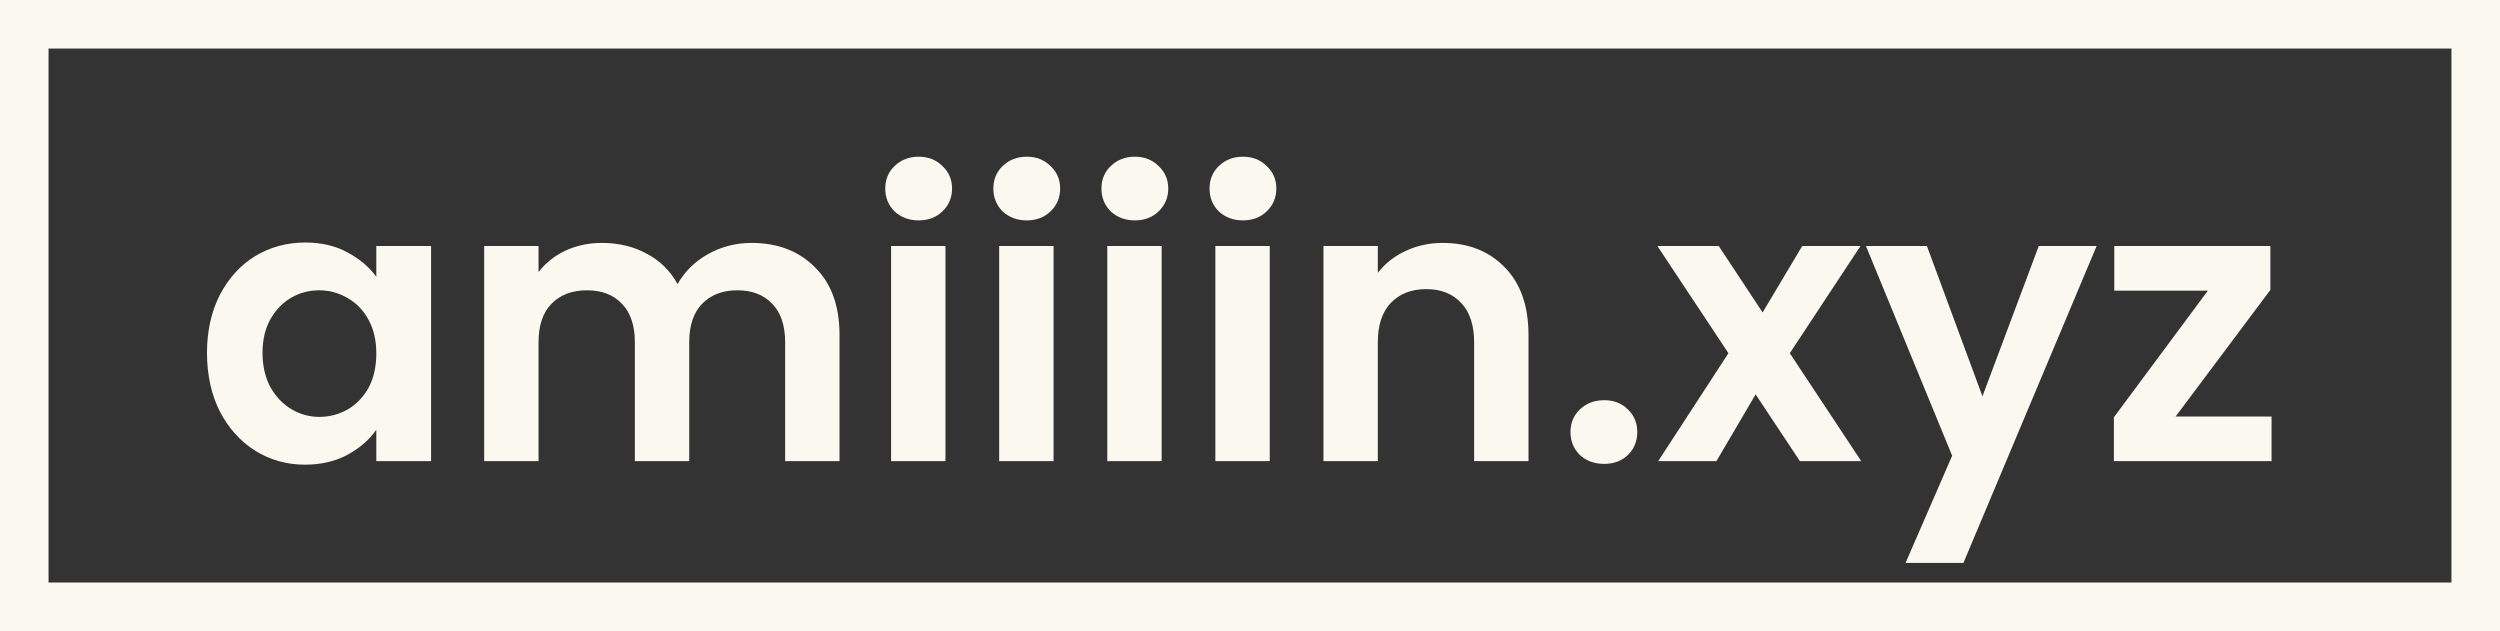
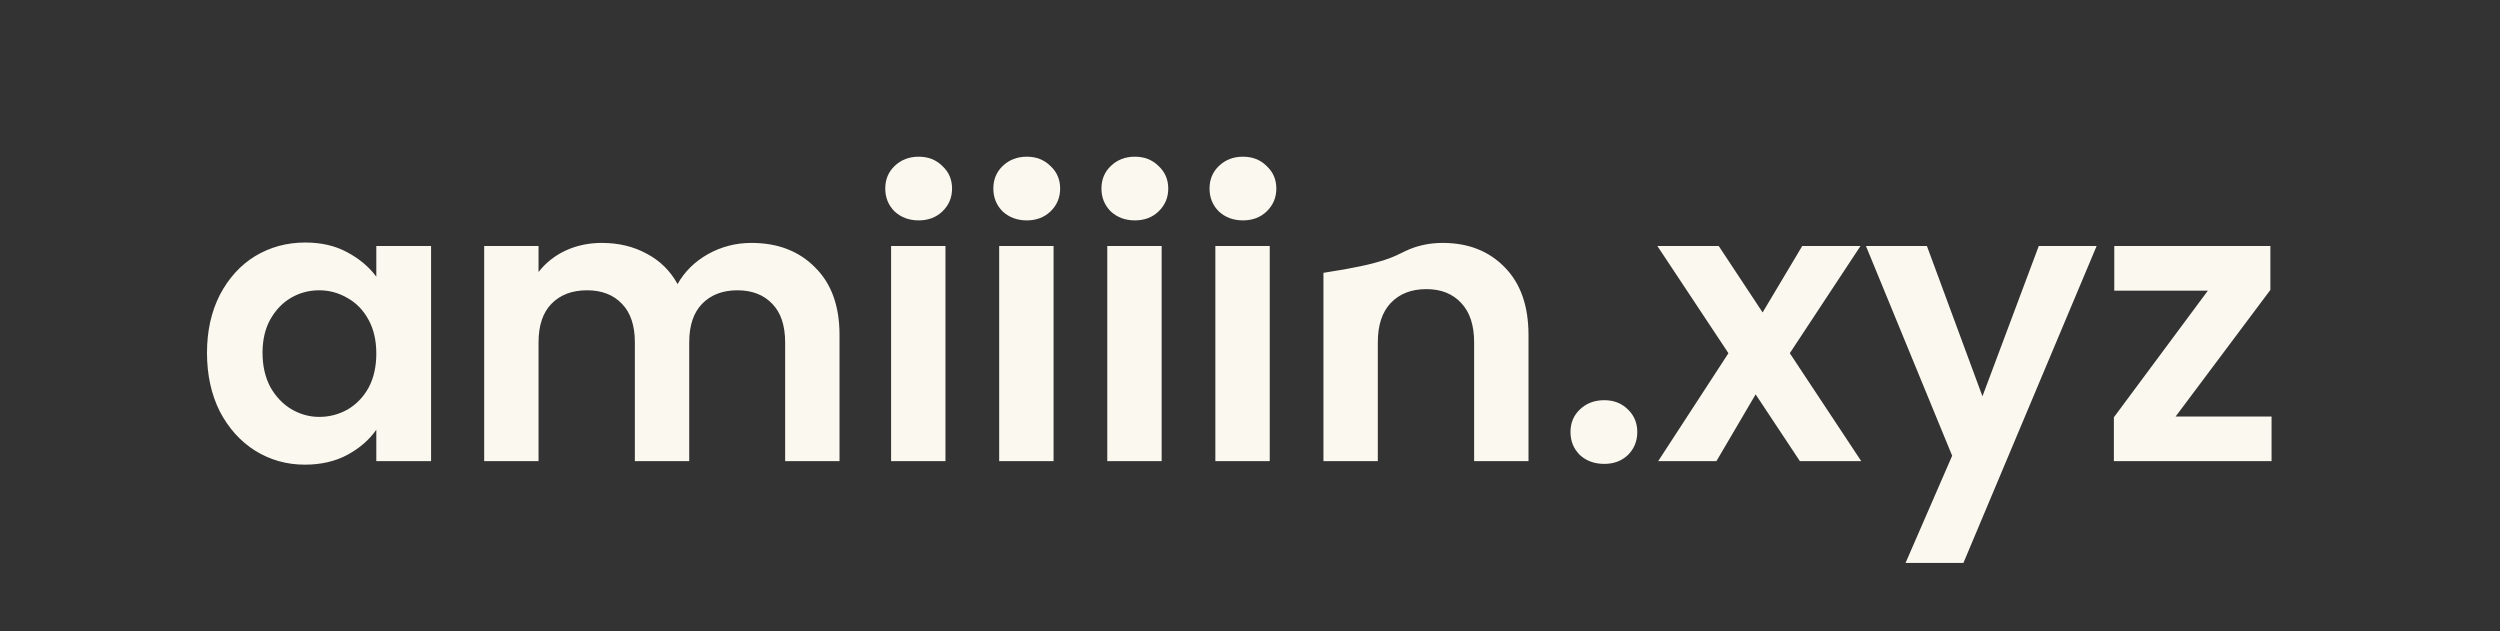
<svg xmlns="http://www.w3.org/2000/svg" width="103" height="26" viewBox="0 0 103 26" fill="none">
  <rect x="0" y="0" width="103" height="26" fill="#333333" stroke="none" />
-   <rect x="1" y="1" width="101" height="24" stroke="#FBF8EF" stroke-width="2" />
-   <path d="M8.528 14.536C8.528 13.64 8.704 12.845 9.056 12.152C9.419 11.459 9.904 10.925 10.512 10.552C11.131 10.179 11.819 9.992 12.576 9.992C13.237 9.992 13.813 10.125 14.304 10.392C14.805 10.659 15.205 10.995 15.504 11.4V10.136H17.76V19H15.504V17.704C15.216 18.12 14.816 18.467 14.304 18.744C13.803 19.011 13.221 19.144 12.56 19.144C11.813 19.144 11.131 18.952 10.512 18.568C9.904 18.184 9.419 17.645 9.056 16.952C8.704 16.248 8.528 15.443 8.528 14.536ZM15.504 14.568C15.504 14.024 15.397 13.56 15.184 13.176C14.971 12.781 14.683 12.483 14.32 12.28C13.957 12.067 13.568 11.96 13.152 11.96C12.736 11.96 12.352 12.061 12 12.264C11.648 12.467 11.36 12.765 11.136 13.16C10.923 13.544 10.816 14.003 10.816 14.536C10.816 15.069 10.923 15.539 11.136 15.944C11.36 16.339 11.648 16.643 12 16.856C12.363 17.069 12.747 17.176 13.152 17.176C13.568 17.176 13.957 17.075 14.32 16.872C14.683 16.659 14.971 16.36 15.184 15.976C15.397 15.581 15.504 15.112 15.504 14.568ZM30.956 10.008C32.044 10.008 32.918 10.344 33.58 11.016C34.252 11.677 34.588 12.605 34.588 13.8V19H32.348V14.104C32.348 13.411 32.172 12.883 31.82 12.52C31.468 12.147 30.988 11.96 30.38 11.96C29.772 11.96 29.286 12.147 28.924 12.52C28.572 12.883 28.396 13.411 28.396 14.104V19H26.156V14.104C26.156 13.411 25.98 12.883 25.628 12.52C25.276 12.147 24.796 11.96 24.188 11.96C23.569 11.96 23.078 12.147 22.716 12.52C22.364 12.883 22.188 13.411 22.188 14.104V19H19.948V10.136H22.188V11.208C22.476 10.835 22.844 10.541 23.292 10.328C23.75 10.115 24.252 10.008 24.796 10.008C25.489 10.008 26.108 10.157 26.652 10.456C27.196 10.744 27.617 11.16 27.916 11.704C28.204 11.192 28.62 10.781 29.164 10.472C29.718 10.163 30.316 10.008 30.956 10.008ZM37.849 9.08C37.455 9.08 37.124 8.957 36.857 8.712C36.601 8.456 36.473 8.141 36.473 7.768C36.473 7.395 36.601 7.085 36.857 6.84C37.124 6.584 37.455 6.456 37.849 6.456C38.244 6.456 38.569 6.584 38.825 6.84C39.092 7.085 39.225 7.395 39.225 7.768C39.225 8.141 39.092 8.456 38.825 8.712C38.569 8.957 38.244 9.08 37.849 9.08ZM38.953 10.136V19H36.713V10.136H38.953ZM42.303 9.08C41.908 9.08 41.577 8.957 41.31 8.712C41.054 8.456 40.926 8.141 40.926 7.768C40.926 7.395 41.054 7.085 41.31 6.84C41.577 6.584 41.908 6.456 42.303 6.456C42.697 6.456 43.023 6.584 43.279 6.84C43.545 7.085 43.678 7.395 43.678 7.768C43.678 8.141 43.545 8.456 43.279 8.712C43.023 8.957 42.697 9.08 42.303 9.08ZM43.407 10.136V19H41.166V10.136H43.407ZM46.756 9.08C46.361 9.08 46.03 8.957 45.764 8.712C45.508 8.456 45.38 8.141 45.38 7.768C45.38 7.395 45.508 7.085 45.764 6.84C46.03 6.584 46.361 6.456 46.756 6.456C47.15 6.456 47.476 6.584 47.732 6.84C47.998 7.085 48.132 7.395 48.132 7.768C48.132 8.141 47.998 8.456 47.732 8.712C47.476 8.957 47.15 9.08 46.756 9.08ZM47.86 10.136V19H45.62V10.136H47.86ZM51.209 9.08C50.814 9.08 50.483 8.957 50.217 8.712C49.961 8.456 49.833 8.141 49.833 7.768C49.833 7.395 49.961 7.085 50.217 6.84C50.483 6.584 50.814 6.456 51.209 6.456C51.603 6.456 51.929 6.584 52.185 6.84C52.451 7.085 52.585 7.395 52.585 7.768C52.585 8.141 52.451 8.456 52.185 8.712C51.929 8.957 51.603 9.08 51.209 9.08ZM52.313 10.136V19H50.073V10.136H52.313ZM59.438 10.008C60.494 10.008 61.347 10.344 61.998 11.016C62.648 11.677 62.974 12.605 62.974 13.8V19H60.734V14.104C60.734 13.4 60.558 12.861 60.206 12.488C59.854 12.104 59.374 11.912 58.766 11.912C58.147 11.912 57.657 12.104 57.294 12.488C56.942 12.861 56.766 13.4 56.766 14.104V19H54.526V10.136H56.766V11.24C57.065 10.856 57.443 10.557 57.902 10.344C58.371 10.12 58.883 10.008 59.438 10.008ZM66.096 19.112C65.691 19.112 65.355 18.989 65.088 18.744C64.832 18.488 64.704 18.173 64.704 17.8C64.704 17.427 64.832 17.117 65.088 16.872C65.355 16.616 65.691 16.488 66.096 16.488C66.491 16.488 66.816 16.616 67.072 16.872C67.328 17.117 67.456 17.427 67.456 17.8C67.456 18.173 67.328 18.488 67.072 18.744C66.816 18.989 66.491 19.112 66.096 19.112ZM74.156 19L72.332 16.248L70.716 19H68.316L71.212 14.552L68.284 10.136H70.812L72.62 12.872L74.252 10.136H76.652L73.74 14.552L76.684 19H74.156ZM86.381 10.136L80.893 23.192H78.509L80.429 18.776L76.877 10.136H79.389L81.677 16.328L83.997 10.136H86.381ZM89.636 17.16H93.588V19H87.092V17.192L90.964 11.976H87.108V10.136H93.54V11.944L89.636 17.16Z" fill="#FBF8EF" />
+   <path d="M8.528 14.536C8.528 13.64 8.704 12.845 9.056 12.152C9.419 11.459 9.904 10.925 10.512 10.552C11.131 10.179 11.819 9.992 12.576 9.992C13.237 9.992 13.813 10.125 14.304 10.392C14.805 10.659 15.205 10.995 15.504 11.4V10.136H17.76V19H15.504V17.704C15.216 18.12 14.816 18.467 14.304 18.744C13.803 19.011 13.221 19.144 12.56 19.144C11.813 19.144 11.131 18.952 10.512 18.568C9.904 18.184 9.419 17.645 9.056 16.952C8.704 16.248 8.528 15.443 8.528 14.536ZM15.504 14.568C15.504 14.024 15.397 13.56 15.184 13.176C14.971 12.781 14.683 12.483 14.32 12.28C13.957 12.067 13.568 11.96 13.152 11.96C12.736 11.96 12.352 12.061 12 12.264C11.648 12.467 11.36 12.765 11.136 13.16C10.923 13.544 10.816 14.003 10.816 14.536C10.816 15.069 10.923 15.539 11.136 15.944C11.36 16.339 11.648 16.643 12 16.856C12.363 17.069 12.747 17.176 13.152 17.176C13.568 17.176 13.957 17.075 14.32 16.872C14.683 16.659 14.971 16.36 15.184 15.976C15.397 15.581 15.504 15.112 15.504 14.568ZM30.956 10.008C32.044 10.008 32.918 10.344 33.58 11.016C34.252 11.677 34.588 12.605 34.588 13.8V19H32.348V14.104C32.348 13.411 32.172 12.883 31.82 12.52C31.468 12.147 30.988 11.96 30.38 11.96C29.772 11.96 29.286 12.147 28.924 12.52C28.572 12.883 28.396 13.411 28.396 14.104V19H26.156V14.104C26.156 13.411 25.98 12.883 25.628 12.52C25.276 12.147 24.796 11.96 24.188 11.96C23.569 11.96 23.078 12.147 22.716 12.52C22.364 12.883 22.188 13.411 22.188 14.104V19H19.948V10.136H22.188V11.208C22.476 10.835 22.844 10.541 23.292 10.328C23.75 10.115 24.252 10.008 24.796 10.008C25.489 10.008 26.108 10.157 26.652 10.456C27.196 10.744 27.617 11.16 27.916 11.704C28.204 11.192 28.62 10.781 29.164 10.472C29.718 10.163 30.316 10.008 30.956 10.008ZM37.849 9.08C37.455 9.08 37.124 8.957 36.857 8.712C36.601 8.456 36.473 8.141 36.473 7.768C36.473 7.395 36.601 7.085 36.857 6.84C37.124 6.584 37.455 6.456 37.849 6.456C38.244 6.456 38.569 6.584 38.825 6.84C39.092 7.085 39.225 7.395 39.225 7.768C39.225 8.141 39.092 8.456 38.825 8.712C38.569 8.957 38.244 9.08 37.849 9.08ZM38.953 10.136V19H36.713V10.136H38.953ZM42.303 9.08C41.908 9.08 41.577 8.957 41.31 8.712C41.054 8.456 40.926 8.141 40.926 7.768C40.926 7.395 41.054 7.085 41.31 6.84C41.577 6.584 41.908 6.456 42.303 6.456C42.697 6.456 43.023 6.584 43.279 6.84C43.545 7.085 43.678 7.395 43.678 7.768C43.678 8.141 43.545 8.456 43.279 8.712C43.023 8.957 42.697 9.08 42.303 9.08ZM43.407 10.136V19H41.166V10.136H43.407ZM46.756 9.08C46.361 9.08 46.03 8.957 45.764 8.712C45.508 8.456 45.38 8.141 45.38 7.768C45.38 7.395 45.508 7.085 45.764 6.84C46.03 6.584 46.361 6.456 46.756 6.456C47.15 6.456 47.476 6.584 47.732 6.84C47.998 7.085 48.132 7.395 48.132 7.768C48.132 8.141 47.998 8.456 47.732 8.712C47.476 8.957 47.15 9.08 46.756 9.08ZM47.86 10.136V19H45.62V10.136H47.86ZM51.209 9.08C50.814 9.08 50.483 8.957 50.217 8.712C49.961 8.456 49.833 8.141 49.833 7.768C49.833 7.395 49.961 7.085 50.217 6.84C50.483 6.584 50.814 6.456 51.209 6.456C51.603 6.456 51.929 6.584 52.185 6.84C52.451 7.085 52.585 7.395 52.585 7.768C52.585 8.141 52.451 8.456 52.185 8.712C51.929 8.957 51.603 9.08 51.209 9.08ZM52.313 10.136V19H50.073V10.136H52.313ZM59.438 10.008C60.494 10.008 61.347 10.344 61.998 11.016C62.648 11.677 62.974 12.605 62.974 13.8V19H60.734V14.104C60.734 13.4 60.558 12.861 60.206 12.488C59.854 12.104 59.374 11.912 58.766 11.912C58.147 11.912 57.657 12.104 57.294 12.488C56.942 12.861 56.766 13.4 56.766 14.104V19H54.526V10.136V11.24C57.065 10.856 57.443 10.557 57.902 10.344C58.371 10.12 58.883 10.008 59.438 10.008ZM66.096 19.112C65.691 19.112 65.355 18.989 65.088 18.744C64.832 18.488 64.704 18.173 64.704 17.8C64.704 17.427 64.832 17.117 65.088 16.872C65.355 16.616 65.691 16.488 66.096 16.488C66.491 16.488 66.816 16.616 67.072 16.872C67.328 17.117 67.456 17.427 67.456 17.8C67.456 18.173 67.328 18.488 67.072 18.744C66.816 18.989 66.491 19.112 66.096 19.112ZM74.156 19L72.332 16.248L70.716 19H68.316L71.212 14.552L68.284 10.136H70.812L72.62 12.872L74.252 10.136H76.652L73.74 14.552L76.684 19H74.156ZM86.381 10.136L80.893 23.192H78.509L80.429 18.776L76.877 10.136H79.389L81.677 16.328L83.997 10.136H86.381ZM89.636 17.16H93.588V19H87.092V17.192L90.964 11.976H87.108V10.136H93.54V11.944L89.636 17.16Z" fill="#FBF8EF" />
</svg>